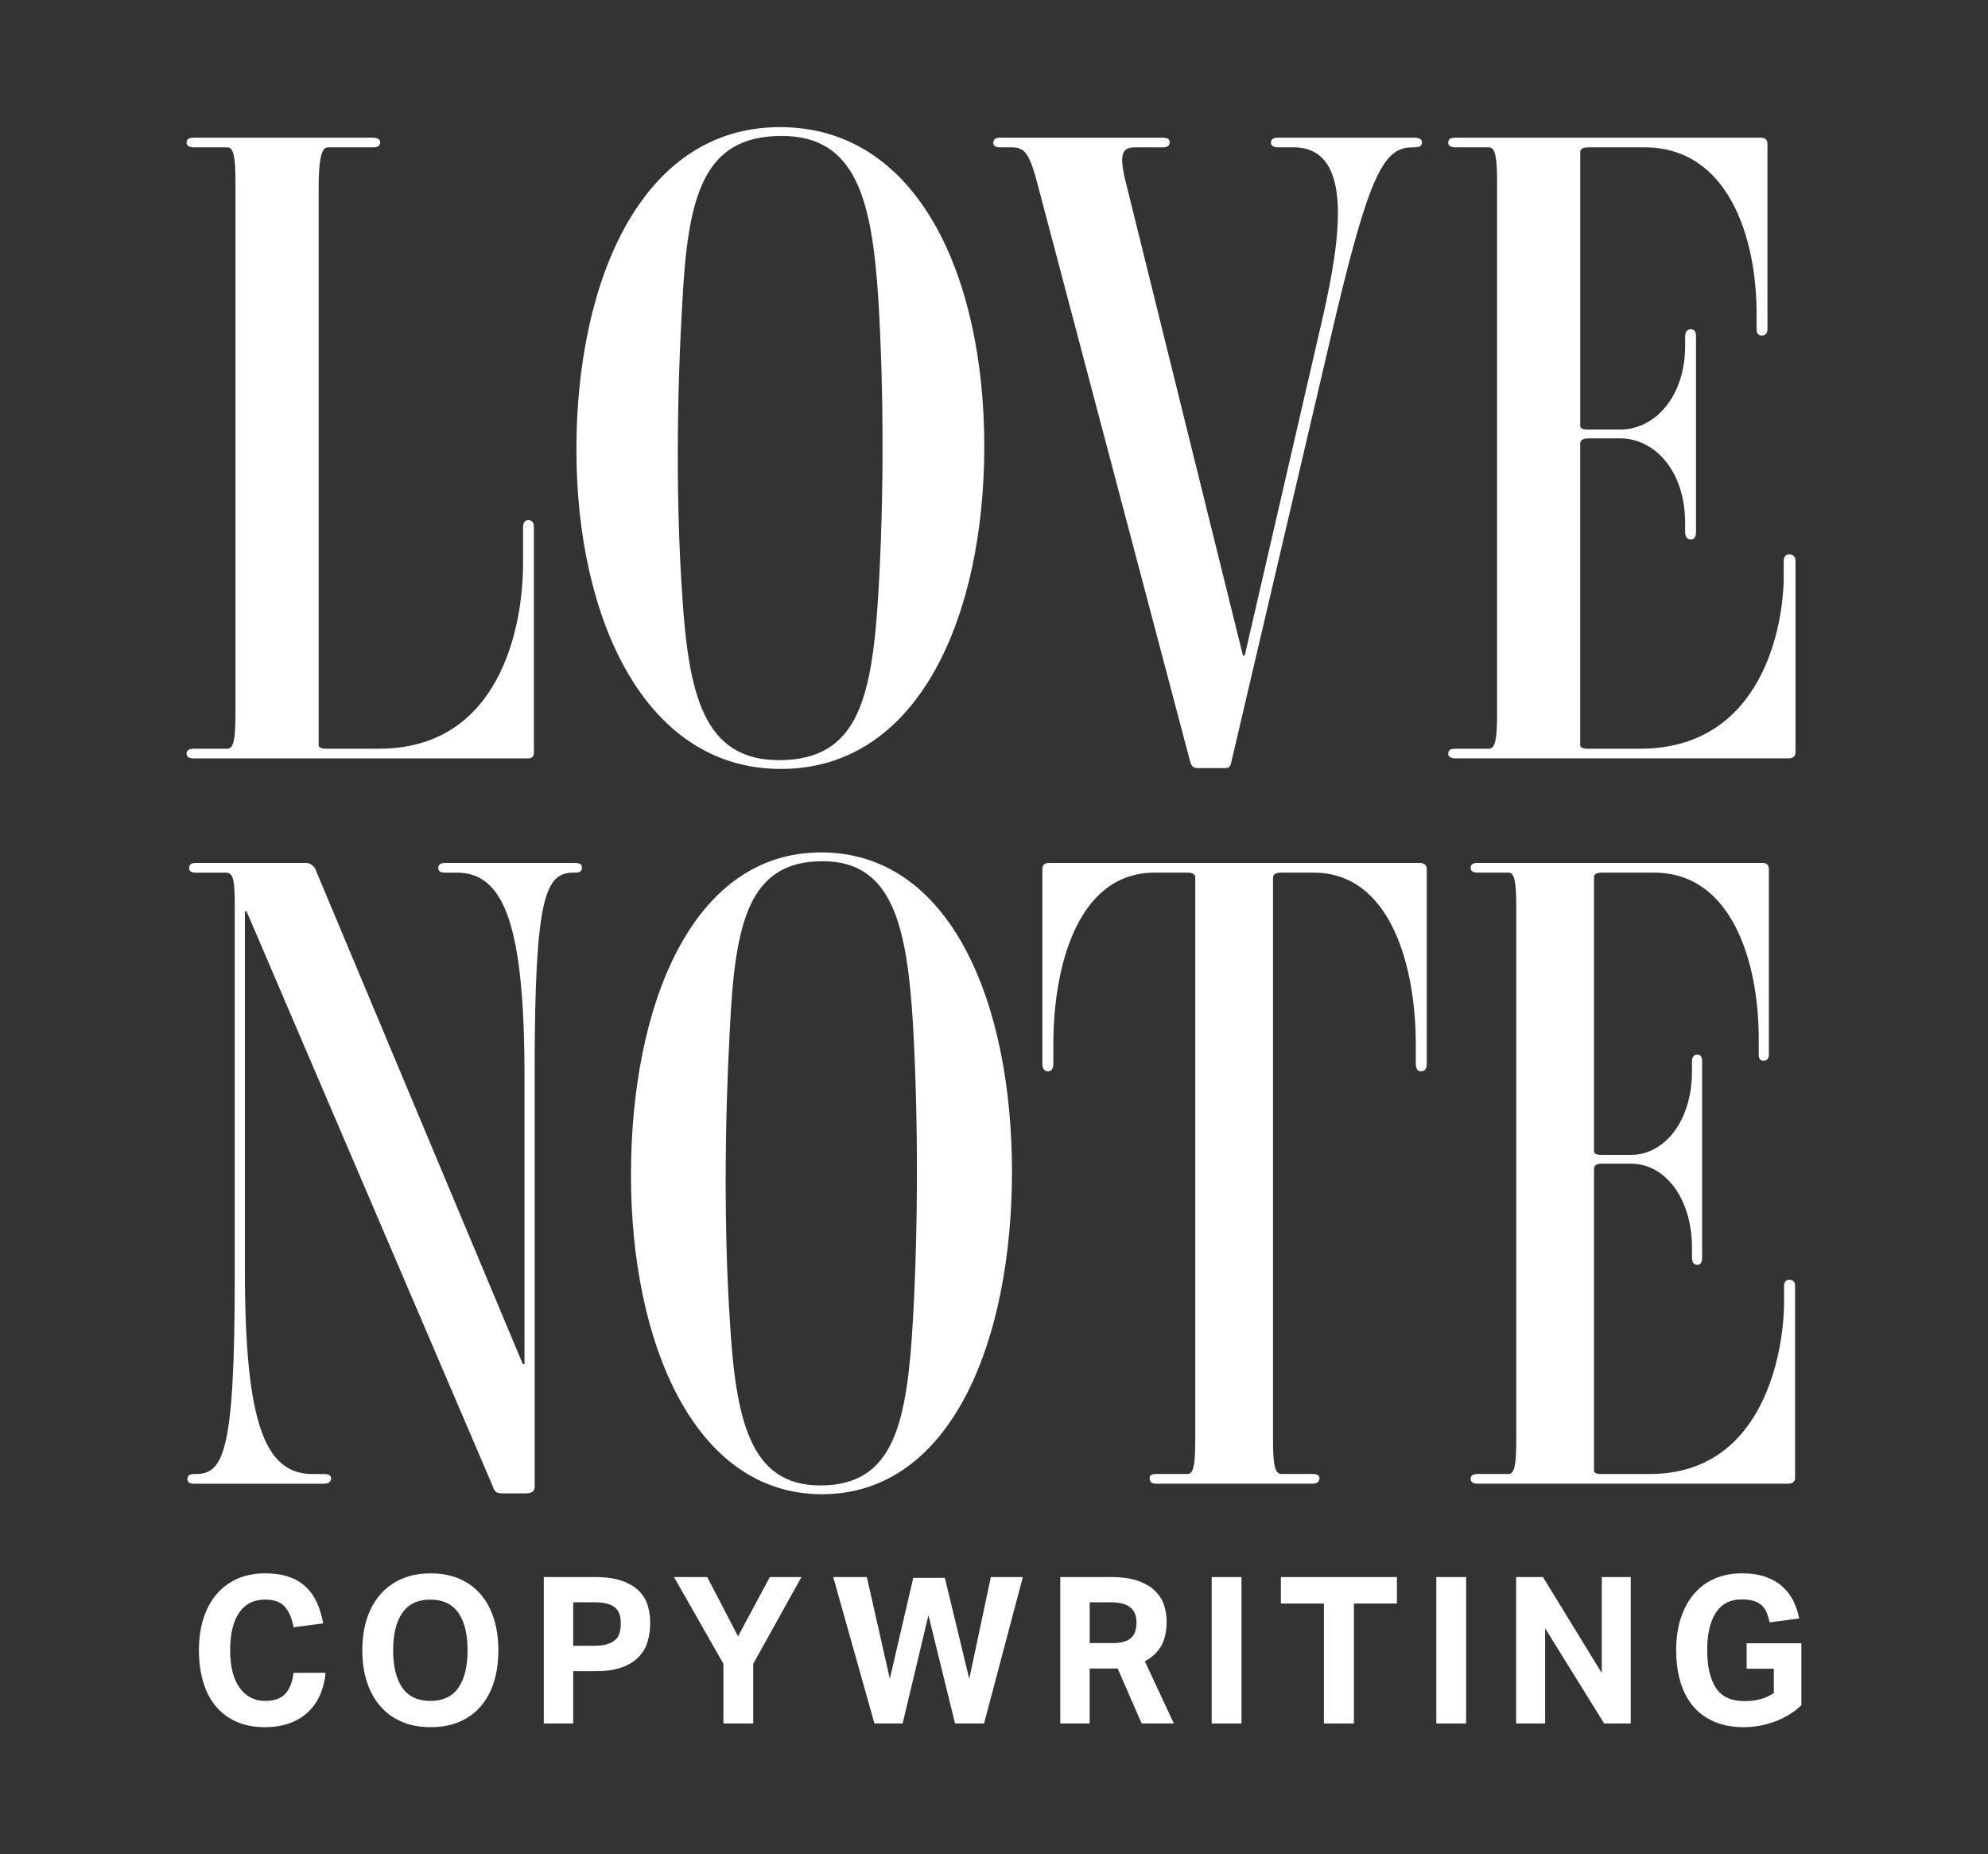
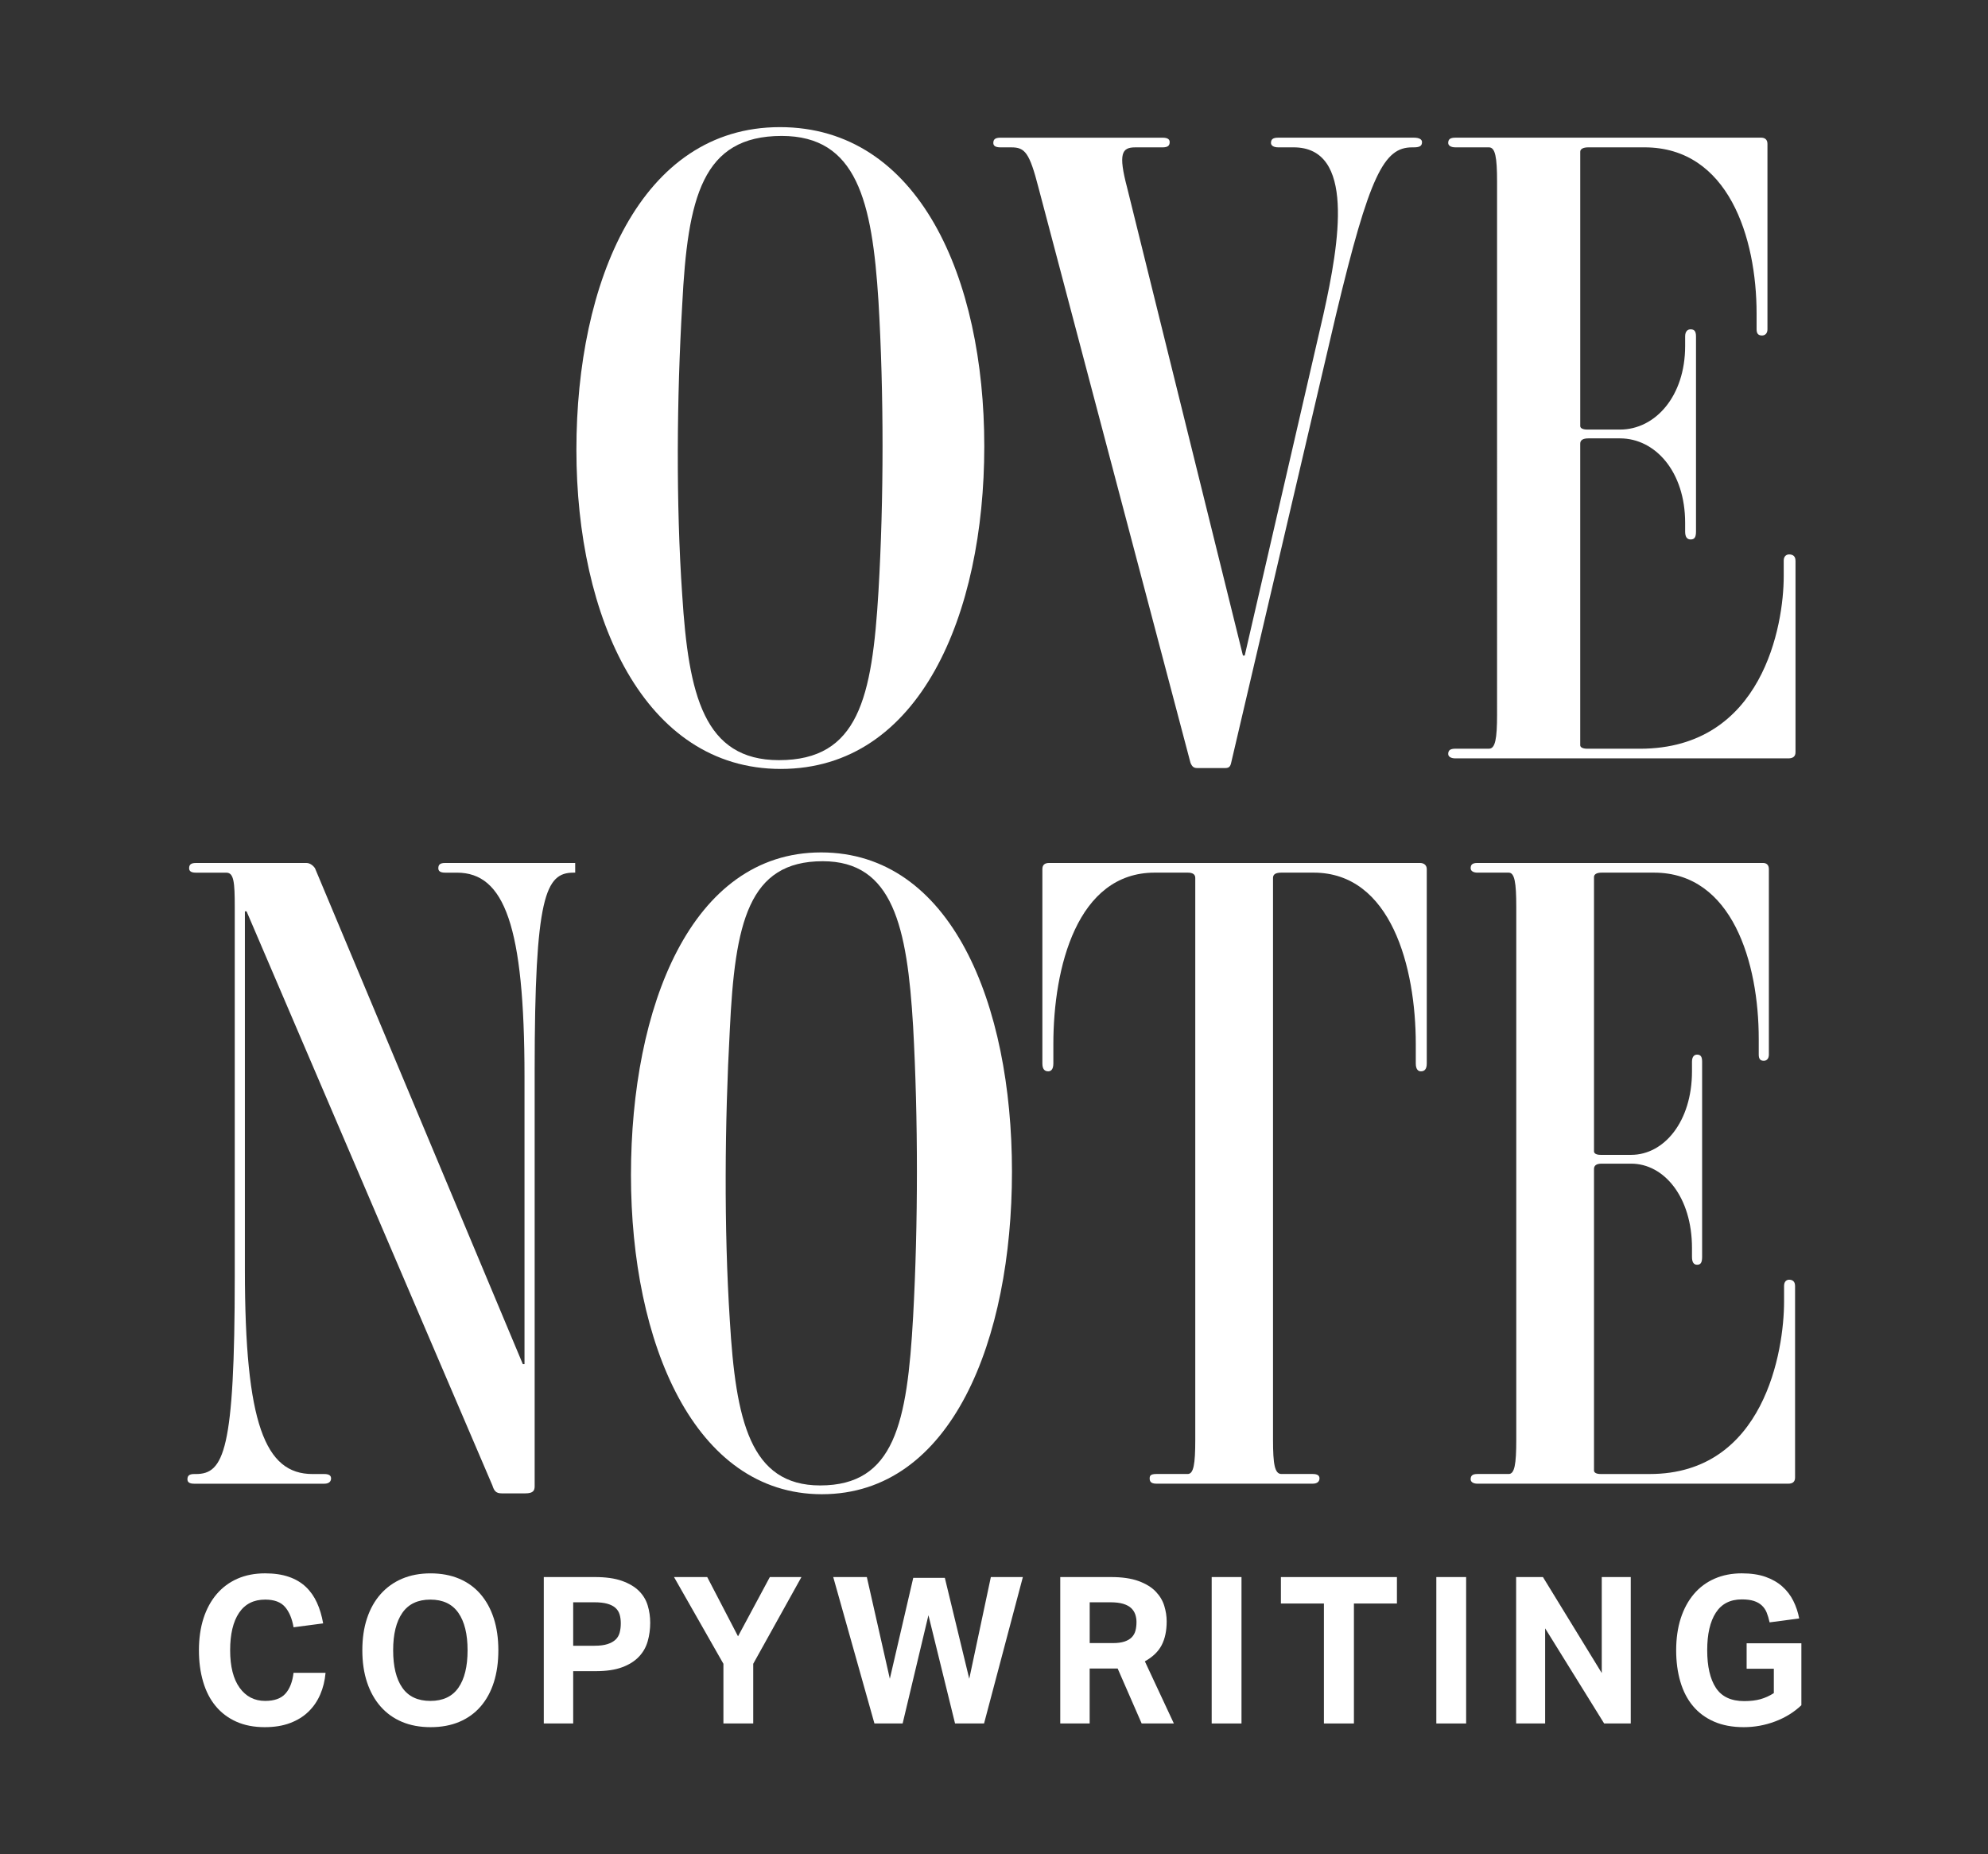
<svg xmlns="http://www.w3.org/2000/svg" id="Layer_1" viewBox="0 0 1310.47 1222.08">
  <rect x="0" y="0" width="1310.47" height="1222.08" fill="#333333" stroke="none" />
  <defs>
    <style>.cls-1{fill:#fff;}</style>
  </defs>
-   <path class="cls-1" d="m351.94,347.43v148.33c0,2.9-1.19,4.06-4.17,4.06H127.78c-3.58,0-4.77-1.16-4.77-3.48,0-1.74,1.79-2.9,4.77-2.9h22.06c4.17,0,5.37-6.37,5.37-22.6V119.71c0-16.22-1.19-22.6-5.37-22.6h-22.06c-2.98,0-4.77-1.16-4.77-2.9,0-2.32,1.19-3.48,4.77-3.48h118.04c2.98,0,4.77,1.16,4.77,2.9,0,2.32-1.19,3.48-4.77,3.48h-29.81c-4.77,0-5.96,11.01-5.96,27.23v366.77c0,1.16,1.19,2.32,4.77,2.32h35.17c79.29,0,94.79-79.96,94.79-121.68v-24.34c0-3.48,1.79-4.64,3.58-4.64s3.58,1.16,3.58,4.64Z" />
  <path class="cls-1" d="m514.69,506.77c-90.02,0-134.73-99.66-134.73-210.33s42.33-212.65,134.14-212.65,134.73,99.66,134.73,210.33-42.33,212.65-134.14,212.65Zm64.39-308.25c-4.17-66.05-14.31-108.93-63.79-108.93-52.46,0-62,40.56-65.58,111.25-3.58,60.84-4.17,130.95,0,191.21,4.17,66.05,14.31,108.93,63.79,108.93,52.46,0,61.4-41.14,65.58-111.25,3.58-60.84,3.58-130.95,0-191.21Z" />
  <path class="cls-1" d="m932,97.12h-1.19c-18.48,0-28.02,17.96-50.08,110.09l-69.16,295.5c-.6,2.9-1.79,3.48-4.17,3.48h-17.88c-2.38,0-3.58-.58-4.77-3.48l-100.16-378.94c-5.96-23.18-8.94-26.65-17.88-26.65h-7.15c-3.58,0-4.77-1.16-4.77-2.9,0-2.32,1.19-3.48,4.77-3.48h106.71c3.58,0,4.77,1.16,4.77,2.9,0,2.32-1.19,3.48-4.77,3.48h-17.88c-8.94,0-11.33,4.06-5.37,26.65l76.31,308.25h1.19l51.87-224.82c10.73-48.09,20.87-110.09-19.67-110.09h-10.13c-2.98,0-4.77-1.16-4.77-2.9,0-2.32,1.19-3.48,4.77-3.48h89.42c3.58,0,5.37,1.16,5.37,2.9,0,2.32-1.19,3.48-5.37,3.48Z" />
  <path class="cls-1" d="m1183.58,369.44v126.31c0,2.9-1.79,4.06-4.77,4.06h-219.39c-2.98,0-4.77-1.16-4.77-2.9,0-2.32,1.19-3.48,4.77-3.48h22.06c4.17,0,5.37-6.37,5.37-22.6V119.71c0-16.22-1.19-22.6-5.37-22.6h-22.06c-2.98,0-4.77-1.16-4.77-2.9,0-2.32,1.19-3.48,4.77-3.48h201.5c2.38,0,4.17,1.16,4.17,4.06v122.26c0,2.9-1.79,4.06-3.58,4.06-2.38,0-3.58-1.16-3.58-4.06v-10.43c0-49.83-18.48-109.51-73.92-109.51h-36.96c-3.58,0-5.37,1.16-5.37,2.9v180.78c0,1.16,1.19,2.32,4.77,2.32h21.46c23.25,0,42.92-22.02,42.92-55.05v-6.37c0-3.48,1.79-4.64,3.58-4.64,2.38,0,3.58,1.16,3.58,4.64v128.63c0,4.06-1.19,5.21-3.58,5.21s-3.58-1.74-3.58-5.21v-5.79c0-33.61-19.67-55.62-42.92-55.62h-20.87c-3.58,0-5.37,1.16-5.37,3.48v198.74c0,1.16,1.19,2.32,4.77,2.32h34.58c81.08,0,94.79-81.7,94.79-113.57v-10.43c0-2.9,1.79-4.06,3.58-4.06,2.38,0,4.17,1.16,4.17,4.06Z" />
-   <path class="cls-1" d="m379.17,575.12h-1.11c-18.38,0-25.62,15.06-25.62,130.37v274.07c0,2.9-1.11,4.64-6.13,4.64h-15.59c-3.9,0-5.01-1.74-6.13-5.21l-162.05-378.36h-1.11v236.4c0,101.4,13.37,134.43,44.55,134.43h7.8c3.34,0,4.46,1.16,4.46,2.9s-1.11,3.48-4.46,3.48h-85.76c-3.34,0-4.46-1.16-4.46-2.9,0-2.32,1.11-3.48,4.46-3.48h1.11c18.38,0,25.62-15.06,25.62-130.37v-243.36c0-16.22-.56-22.6-5.57-22.6h-20.05c-3.34,0-4.46-1.16-4.46-2.9,0-2.32,1.11-3.48,4.46-3.48h72.95c2.23,0,4.46,1.74,5.57,3.48l136.99,326.79h1.11v-189.47c0-99.66-13.37-134.43-44.55-134.43h-7.8c-3.34,0-4.46-1.16-4.46-2.9,0-2.32,1.11-3.48,4.46-3.48h85.76c3.34,0,4.46,1.16,4.46,2.9,0,2.32-1.11,3.48-4.46,3.48Z" />
+   <path class="cls-1" d="m379.17,575.12h-1.11c-18.38,0-25.62,15.06-25.62,130.37v274.07c0,2.9-1.11,4.64-6.13,4.64h-15.59c-3.9,0-5.01-1.74-6.13-5.21l-162.05-378.36h-1.11v236.4c0,101.4,13.37,134.43,44.55,134.43h7.8c3.34,0,4.46,1.16,4.46,2.9s-1.11,3.48-4.46,3.48h-85.76c-3.34,0-4.46-1.16-4.46-2.9,0-2.32,1.11-3.48,4.46-3.48h1.11c18.38,0,25.62-15.06,25.62-130.37v-243.36c0-16.22-.56-22.6-5.57-22.6h-20.05c-3.34,0-4.46-1.16-4.46-2.9,0-2.32,1.11-3.48,4.46-3.48h72.95c2.23,0,4.46,1.74,5.57,3.48l136.99,326.79h1.11v-189.47c0-99.66-13.37-134.43-44.55-134.43h-7.8c-3.34,0-4.46-1.16-4.46-2.9,0-2.32,1.11-3.48,4.46-3.48h85.76Z" />
  <path class="cls-1" d="m541.78,984.77c-84.09,0-125.85-99.66-125.85-210.33s39.54-212.65,125.3-212.65,125.85,99.66,125.85,210.33-39.54,212.65-125.3,212.65Zm60.14-308.25c-3.9-66.05-13.37-108.93-59.59-108.93-49,0-57.91,40.56-61.25,111.25-3.34,60.84-3.9,130.95,0,191.21,3.9,66.05,13.36,108.93,59.58,108.93,49,0,57.36-41.14,61.26-111.25,3.34-60.84,3.34-130.95,0-191.21Z" />
  <path class="cls-1" d="m865.32,977.82h-103.02c-3.9,0-4.45-1.74-4.45-3.48s.56-2.9,4.45-2.9h20.6c3.9,0,5.01-6.37,5.01-22.6v-370.25c0-2.32-1.67-3.48-5.01-3.48h-21.72c-51.23,0-66.82,62.58-66.82,112.99v12.75c0,4.06-1.67,5.21-3.34,5.21-2.23,0-3.9-1.16-3.9-5.21v-128.05c0-2.9,1.67-4.06,4.46-4.06h244.47c2.23,0,4.46,1.16,4.46,4.06v128.05c0,4.06-1.67,5.21-3.9,5.21-1.67,0-3.34-1.16-3.34-5.21v-12.75c0-50.41-16.15-112.99-67.38-112.99h-21.16c-3.9,0-5.57,1.16-5.57,3.48v370.25c0,16.22,1.11,22.6,5.57,22.6h20.6c3.34,0,4.46,1.16,4.46,2.9s-1.11,3.48-4.46,3.48Z" />
  <path class="cls-1" d="m1183.29,847.45v126.31c0,2.9-1.67,4.06-4.46,4.06h-204.93c-2.78,0-4.46-1.16-4.46-2.9,0-2.32,1.11-3.48,4.46-3.48h20.6c3.9,0,5.01-6.37,5.01-22.6v-351.13c0-16.22-1.11-22.6-5.01-22.6h-20.6c-2.78,0-4.46-1.16-4.46-2.9,0-2.32,1.11-3.48,4.46-3.48h188.22c2.23,0,3.9,1.16,3.9,4.06v122.26c0,2.9-1.67,4.06-3.34,4.06-2.23,0-3.34-1.16-3.34-4.06v-10.43c0-49.83-17.26-109.51-69.05-109.51h-34.53c-3.34,0-5.01,1.16-5.01,2.9v180.78c0,1.16,1.11,2.32,4.45,2.32h20.05c21.72,0,40.09-22.02,40.09-55.05v-6.37c0-3.48,1.67-4.64,3.34-4.64,2.23,0,3.34,1.16,3.34,4.64v128.63c0,4.06-1.11,5.21-3.34,5.21s-3.34-1.74-3.34-5.21v-5.79c0-33.61-18.38-55.62-40.09-55.62h-19.49c-3.34,0-5.01,1.16-5.01,3.48v198.74c0,1.16,1.11,2.32,4.45,2.32h32.3c75.73,0,88.54-81.7,88.54-113.57v-10.43c0-2.9,1.67-4.06,3.34-4.06,2.23,0,3.9,1.16,3.9,4.06Z" />
  <path class="cls-1" d="m214.6,1102.48c-.44,5.14-1.61,9.89-3.5,14.26-1.89,4.37-4.48,8.16-7.78,11.35-3.3,3.2-7.34,5.7-12.13,7.5-4.79,1.8-10.35,2.7-16.68,2.7-7.12,0-13.38-1.22-18.79-3.65s-9.93-5.86-13.58-10.27c-3.65-4.41-6.4-9.75-8.24-16.02-1.85-6.26-2.77-13.18-2.77-20.75s1.01-14.87,3.03-21.08c2.02-6.22,4.92-11.53,8.7-15.95,3.78-4.41,8.35-7.79,13.71-10.14,5.36-2.34,11.43-3.51,18.2-3.51,5.98,0,11.19.77,15.63,2.3,4.44,1.53,8.17,3.74,11.21,6.62,3.03,2.88,5.47,6.35,7.32,10.41,1.85,4.05,3.21,8.61,4.09,13.65l-19.51,2.57c-.97-5.68-2.83-10.14-5.6-13.38-2.77-3.24-7.14-4.87-13.12-4.87-7.56,0-13.3,2.91-17.21,8.72-3.91,5.81-5.87,14.03-5.87,24.67s2.09,18.97,6.26,24.73c4.17,5.77,9.78,8.65,16.81,8.65,6.07,0,10.53-1.6,13.38-4.8,2.86-3.2,4.64-7.77,5.34-13.72h21.1Z" />
  <path class="cls-1" d="m283.82,1138.29c-7.03,0-13.32-1.17-18.86-3.51s-10.24-5.72-14.11-10.14c-3.87-4.41-6.84-9.73-8.9-15.95-2.07-6.22-3.1-13.24-3.1-21.08s1.03-14.87,3.1-21.08c2.06-6.22,5.05-11.53,8.97-15.95,3.91-4.41,8.64-7.79,14.17-10.14,5.54-2.34,11.78-3.51,18.72-3.51s13.32,1.17,18.86,3.51c5.54,2.34,10.22,5.72,14.04,10.14,3.82,4.42,6.75,9.73,8.77,15.95,2.02,6.22,3.03,13.24,3.03,21.08s-.99,14.87-2.97,21.08c-1.98,6.22-4.88,11.53-8.7,15.95-3.82,4.42-8.5,7.79-14.04,10.14s-11.87,3.51-18.99,3.51Zm-.13-17.3c8.26,0,14.42-2.88,18.46-8.65,4.04-5.76,6.07-14.01,6.07-24.73s-2.02-18.85-6.07-24.67c-4.04-5.81-10.2-8.72-18.46-8.72s-14.42,2.91-18.46,8.72c-4.04,5.81-6.07,14.03-6.07,24.67s2.02,18.97,6.07,24.73c4.04,5.77,10.2,8.65,18.46,8.65Z" />
  <path class="cls-1" d="m358.46,1039.36h33.62c7.21,0,13.16.83,17.87,2.5,4.7,1.67,8.44,3.88,11.21,6.62,2.77,2.75,4.7,5.95,5.8,9.6,1.1,3.65,1.65,7.46,1.65,11.42,0,4.24-.55,8.29-1.65,12.16-1.1,3.88-3.03,7.28-5.8,10.2-2.77,2.93-6.46,5.25-11.08,6.96-4.62,1.71-10.44,2.57-17.47,2.57h-14.77v34.46h-19.38v-96.5Zm33.49,45.27c3.43,0,6.26-.36,8.5-1.08,2.24-.72,4.02-1.71,5.34-2.97,1.32-1.26,2.22-2.81,2.7-4.66.48-1.85.73-3.85.73-6.01s-.26-4.23-.79-5.95c-.53-1.71-1.45-3.15-2.77-4.32-1.32-1.17-3.1-2.07-5.34-2.7-2.24-.63-5.08-.95-8.5-.95h-13.98v28.65h14.11Z" />
  <path class="cls-1" d="m476.87,1096.53l-32.57-57.17h21.89l20.31,39.06,20.97-39.06h20.83l-31.78,57.17v39.33h-19.65v-39.33Z" />
  <path class="cls-1" d="m549.26,1039.36h22.15l15.16,67.03,15.43-66.49h20.83l16.09,66.49,14.24-67.03h21.1l-25.58,96.5h-19.12l-17.54-71.36-17.01,71.36h-18.59l-27.16-96.5Z" />
  <path class="cls-1" d="m698.92,1039.36h33.36c7.38,0,13.47.88,18.26,2.64,4.79,1.76,8.55,4.05,11.27,6.89,2.72,2.84,4.62,5.99,5.67,9.46,1.06,3.47,1.58,6.87,1.58,10.2,0,6.22-1.1,11.44-3.3,15.68-2.2,4.24-5.89,7.79-11.08,10.68l19.12,40.95h-21.23l-15.82-36.22h-18.46v36.22h-19.38v-96.5Zm34.68,43.52c3.08,0,5.62-.34,7.65-1.01,2.02-.68,3.63-1.62,4.81-2.84s2-2.68,2.44-4.39c.44-1.71.66-3.6.66-5.68,0-1.71-.26-3.36-.79-4.93-.53-1.58-1.43-2.97-2.7-4.19-1.28-1.22-3.03-2.16-5.27-2.84-2.24-.68-5.08-1.01-8.5-1.01h-13.58v26.89h15.3Z" />
  <path class="cls-1" d="m798.73,1039.36h19.65v96.5h-19.65v-96.5Z" />
  <path class="cls-1" d="m872.71,1056.8h-28.35v-17.43h76.48v17.43h-28.35v79.06h-19.78v-79.06Z" />
  <path class="cls-1" d="m946.81,1039.36h19.65v96.5h-19.65v-96.5Z" />
  <path class="cls-1" d="m999.42,1039.36h17.67l38.77,63.25v-63.25h19.12v96.5h-17.54l-38.9-62.71v62.71h-19.12v-96.5Z" />
  <path class="cls-1" d="m1151.32,1083.02h36.13v40.81c-4.83,4.6-10.59,8.16-17.27,10.68-6.68,2.52-13.58,3.78-20.7,3.78-7.47,0-14-1.22-19.58-3.65-5.58-2.43-10.22-5.86-13.91-10.27-3.69-4.41-6.46-9.75-8.31-16.02-1.85-6.26-2.77-13.18-2.77-20.75s1.01-14.87,3.03-21.08c2.02-6.22,4.9-11.53,8.64-15.95,3.74-4.41,8.28-7.79,13.65-10.14,5.36-2.34,11.34-3.51,17.93-3.51,6.07,0,11.27.77,15.63,2.3,4.35,1.53,8.04,3.65,11.08,6.35,3.03,2.7,5.45,5.86,7.25,9.46,1.8,3.6,3.1,7.48,3.89,11.62l-19.51,2.57c-.53-2.43-1.17-4.57-1.91-6.42-.75-1.85-1.83-3.42-3.23-4.73-1.41-1.31-3.17-2.3-5.27-2.97-2.11-.68-4.75-1.01-7.91-1.01-7.65,0-13.36,2.93-17.14,8.78-3.78,5.86-5.67,14.1-5.67,24.73s1.91,18.99,5.74,24.8c3.82,5.81,10.04,8.72,18.66,8.72,4.13,0,7.71-.43,10.75-1.28,3.03-.86,5.95-2.18,8.77-3.99v-16.08h-17.93v-16.76Z" />
</svg>